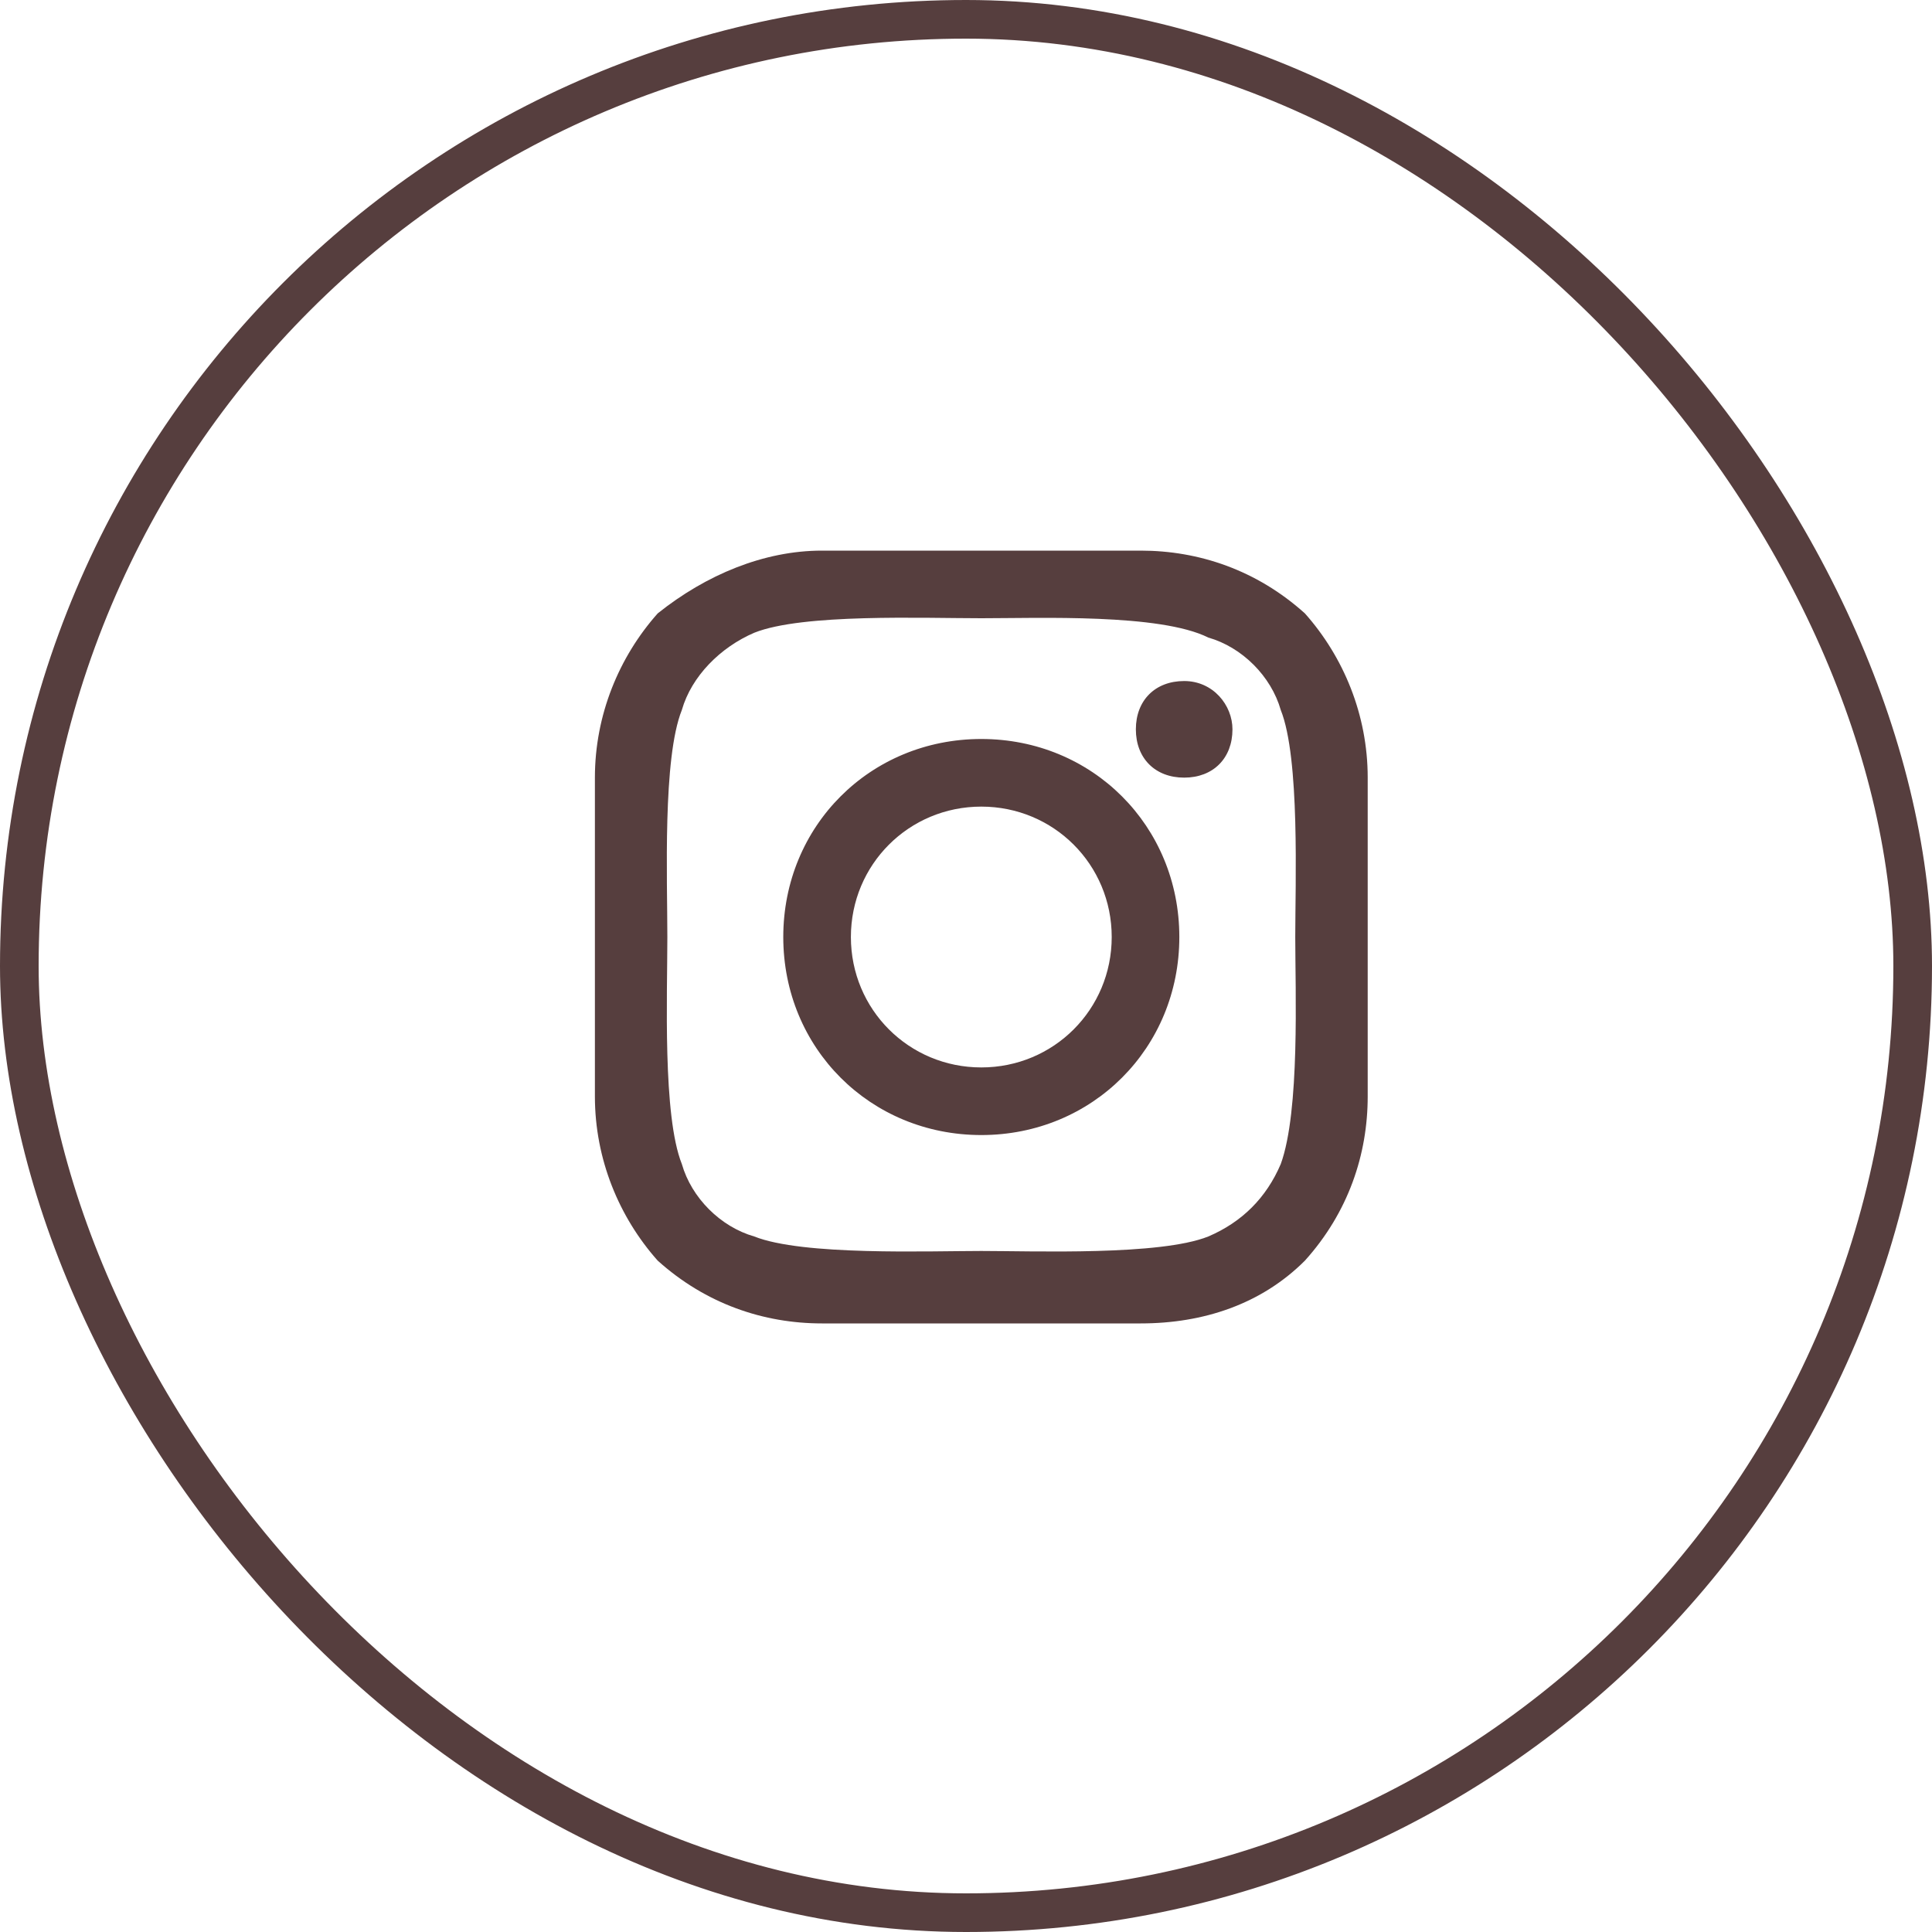
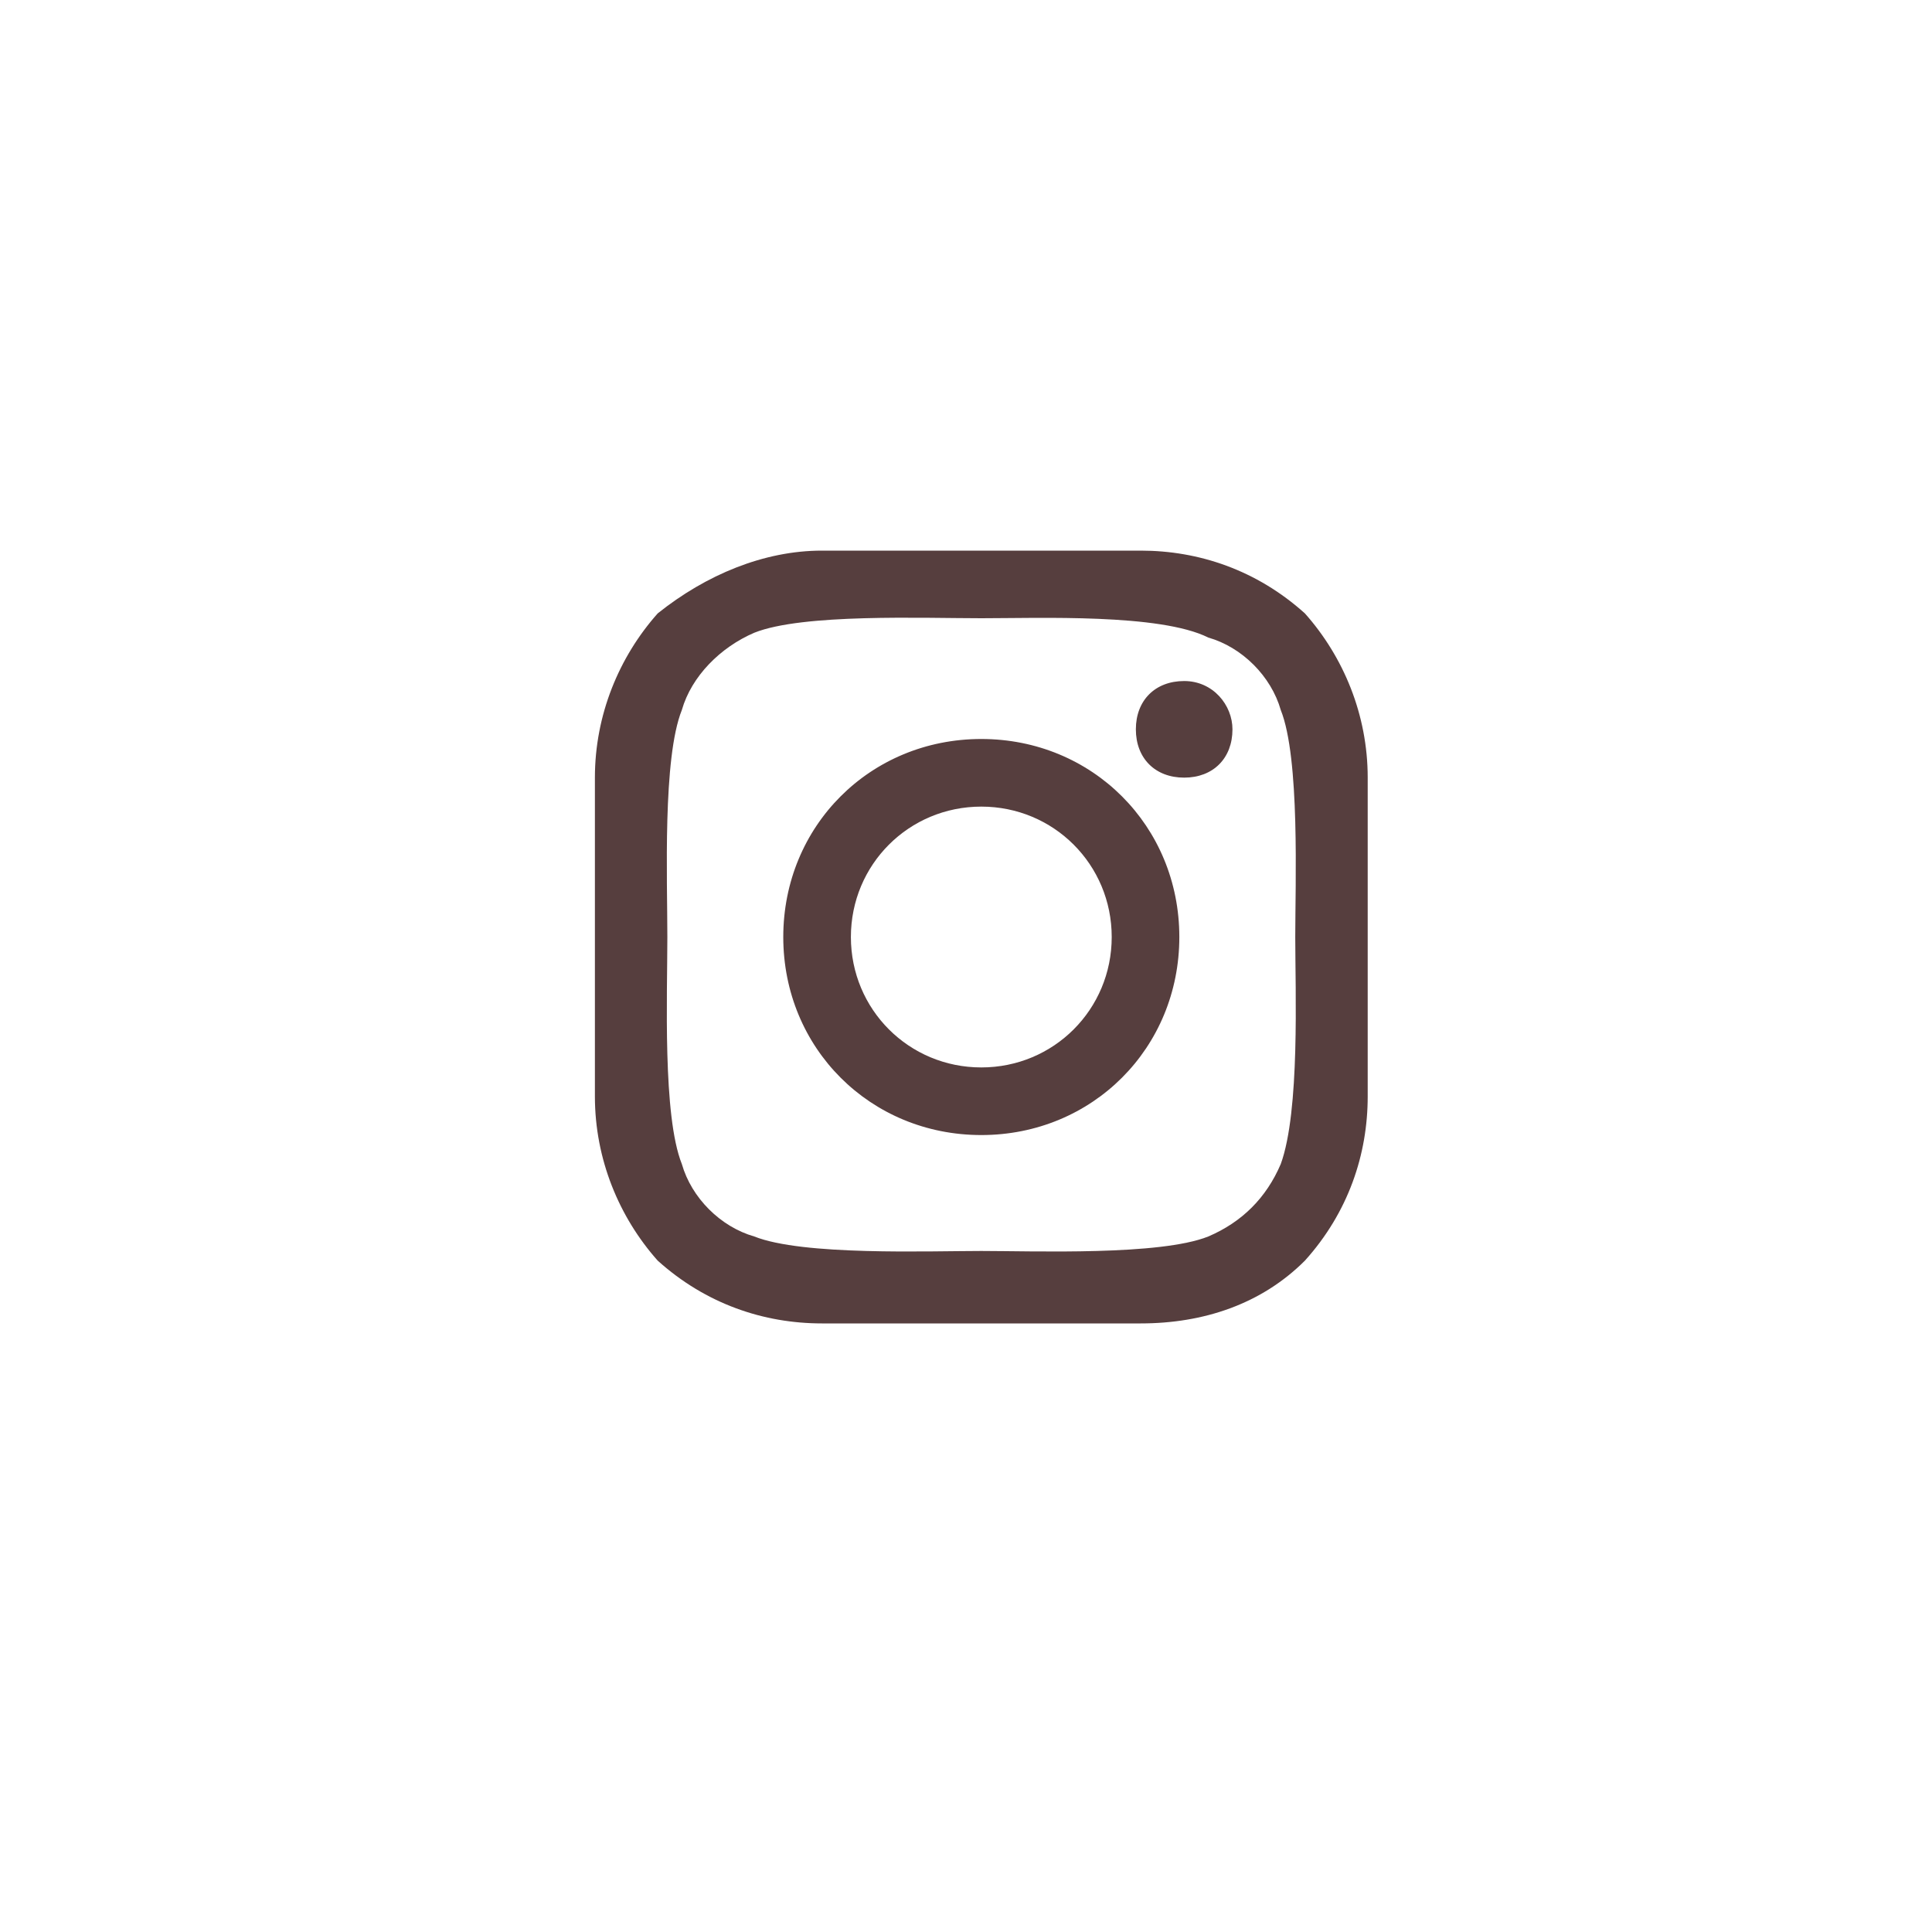
<svg xmlns="http://www.w3.org/2000/svg" width="50" height="50" viewBox="0 0 50 50" fill="none">
  <g filter="url(#filter0_b_14708_376)">
-     <rect x="0.5" y="0.5" width="49" height="49" rx="24.5" stroke="#563E3E" />
-   </g>
-   <path d="M28.771 24.25C28.771 22.375 27.271 20.875 25.396 20.875C23.521 20.875 22.021 22.375 22.021 24.25C22.021 26.125 23.521 27.625 25.396 27.625C27.271 27.625 28.771 26.125 28.771 24.25ZM30.521 24.25C30.521 27.125 28.271 29.375 25.396 29.375C22.521 29.375 20.271 27.125 20.271 24.25C20.271 21.375 22.521 19.125 25.396 19.125C28.271 19.125 30.521 21.375 30.521 24.25ZM31.896 18.875C31.896 19.625 31.396 20.125 30.646 20.125C29.896 20.125 29.396 19.625 29.396 18.875C29.396 18.125 29.896 17.625 30.646 17.625C31.396 17.625 31.896 18.25 31.896 18.875ZM25.396 16C23.896 16 20.771 15.875 19.521 16.375C18.646 16.75 17.896 17.5 17.646 18.375C17.146 19.625 17.271 22.75 17.271 24.25C17.271 25.75 17.146 28.875 17.646 30.125C17.896 31 18.646 31.75 19.521 32C20.771 32.5 24.021 32.375 25.396 32.375C26.771 32.375 30.021 32.5 31.271 32C32.146 31.625 32.771 31 33.146 30.125C33.646 28.75 33.521 25.625 33.521 24.25C33.521 22.875 33.646 19.625 33.146 18.375C32.896 17.5 32.146 16.75 31.271 16.5C30.021 15.875 26.896 16 25.396 16ZM35.396 24.25V28.375C35.396 29.875 34.896 31.375 33.771 32.625C32.646 33.75 31.146 34.25 29.521 34.25H21.271C19.771 34.25 18.271 33.75 17.021 32.625C16.021 31.5 15.396 30 15.396 28.375V24.25V20.125C15.396 18.5 16.021 17 17.021 15.875C18.271 14.875 19.771 14.25 21.271 14.25H29.521C31.021 14.25 32.521 14.75 33.771 15.875C34.771 17 35.396 18.5 35.396 20.125V24.25Z" fill="#563E3E" />
+     </g>
+   <path d="M28.771 24.25C28.771 22.375 27.271 20.875 25.396 20.875C23.521 20.875 22.021 22.375 22.021 24.25C22.021 26.125 23.521 27.625 25.396 27.625C27.271 27.625 28.771 26.125 28.771 24.25ZM30.521 24.25C30.521 27.125 28.271 29.375 25.396 29.375C22.521 29.375 20.271 27.125 20.271 24.25C20.271 21.375 22.521 19.125 25.396 19.125C28.271 19.125 30.521 21.375 30.521 24.25ZM31.896 18.875C31.896 19.625 31.396 20.125 30.646 20.125C29.896 20.125 29.396 19.625 29.396 18.875C29.396 18.125 29.896 17.625 30.646 17.625C31.396 17.625 31.896 18.25 31.896 18.875ZM25.396 16C23.896 16 20.771 15.875 19.521 16.375C18.646 16.75 17.896 17.5 17.646 18.375C17.146 19.625 17.271 22.75 17.271 24.25C17.271 25.75 17.146 28.875 17.646 30.125C17.896 31 18.646 31.75 19.521 32C20.771 32.5 24.021 32.375 25.396 32.375C26.771 32.375 30.021 32.5 31.271 32C32.146 31.625 32.771 31 33.146 30.125C33.646 28.75 33.521 25.625 33.521 24.25C33.521 22.875 33.646 19.625 33.146 18.375C32.896 17.5 32.146 16.75 31.271 16.5C30.021 15.875 26.896 16 25.396 16ZM35.396 24.25V28.375C35.396 29.875 34.896 31.375 33.771 32.625C32.646 33.75 31.146 34.25 29.521 34.25H21.271C19.771 34.25 18.271 33.75 17.021 32.625C16.021 31.5 15.396 30 15.396 28.375V24.25V20.125C15.396 18.5 16.021 17 17.021 15.875C18.271 14.875 19.771 14.25 21.271 14.25H29.521C31.021 14.25 32.521 14.75 33.771 15.875C34.771 17 35.396 18.5 35.396 20.125Z" fill="#563E3E" />
  <defs>
    <filter id="filter0_b_14708_376" x="-14" y="-14" width="78" height="78" filterUnits="userSpaceOnUse" color-interpolation-filters="sRGB">
      <feFlood flood-opacity="0" result="BackgroundImageFix" />
      <feGaussianBlur in="BackgroundImageFix" stdDeviation="7" />
      <feComposite in2="SourceAlpha" operator="in" result="effect1_backgroundBlur_14708_376" />
      <feBlend mode="normal" in="SourceGraphic" in2="effect1_backgroundBlur_14708_376" result="shape" />
    </filter>
  </defs>
</svg>